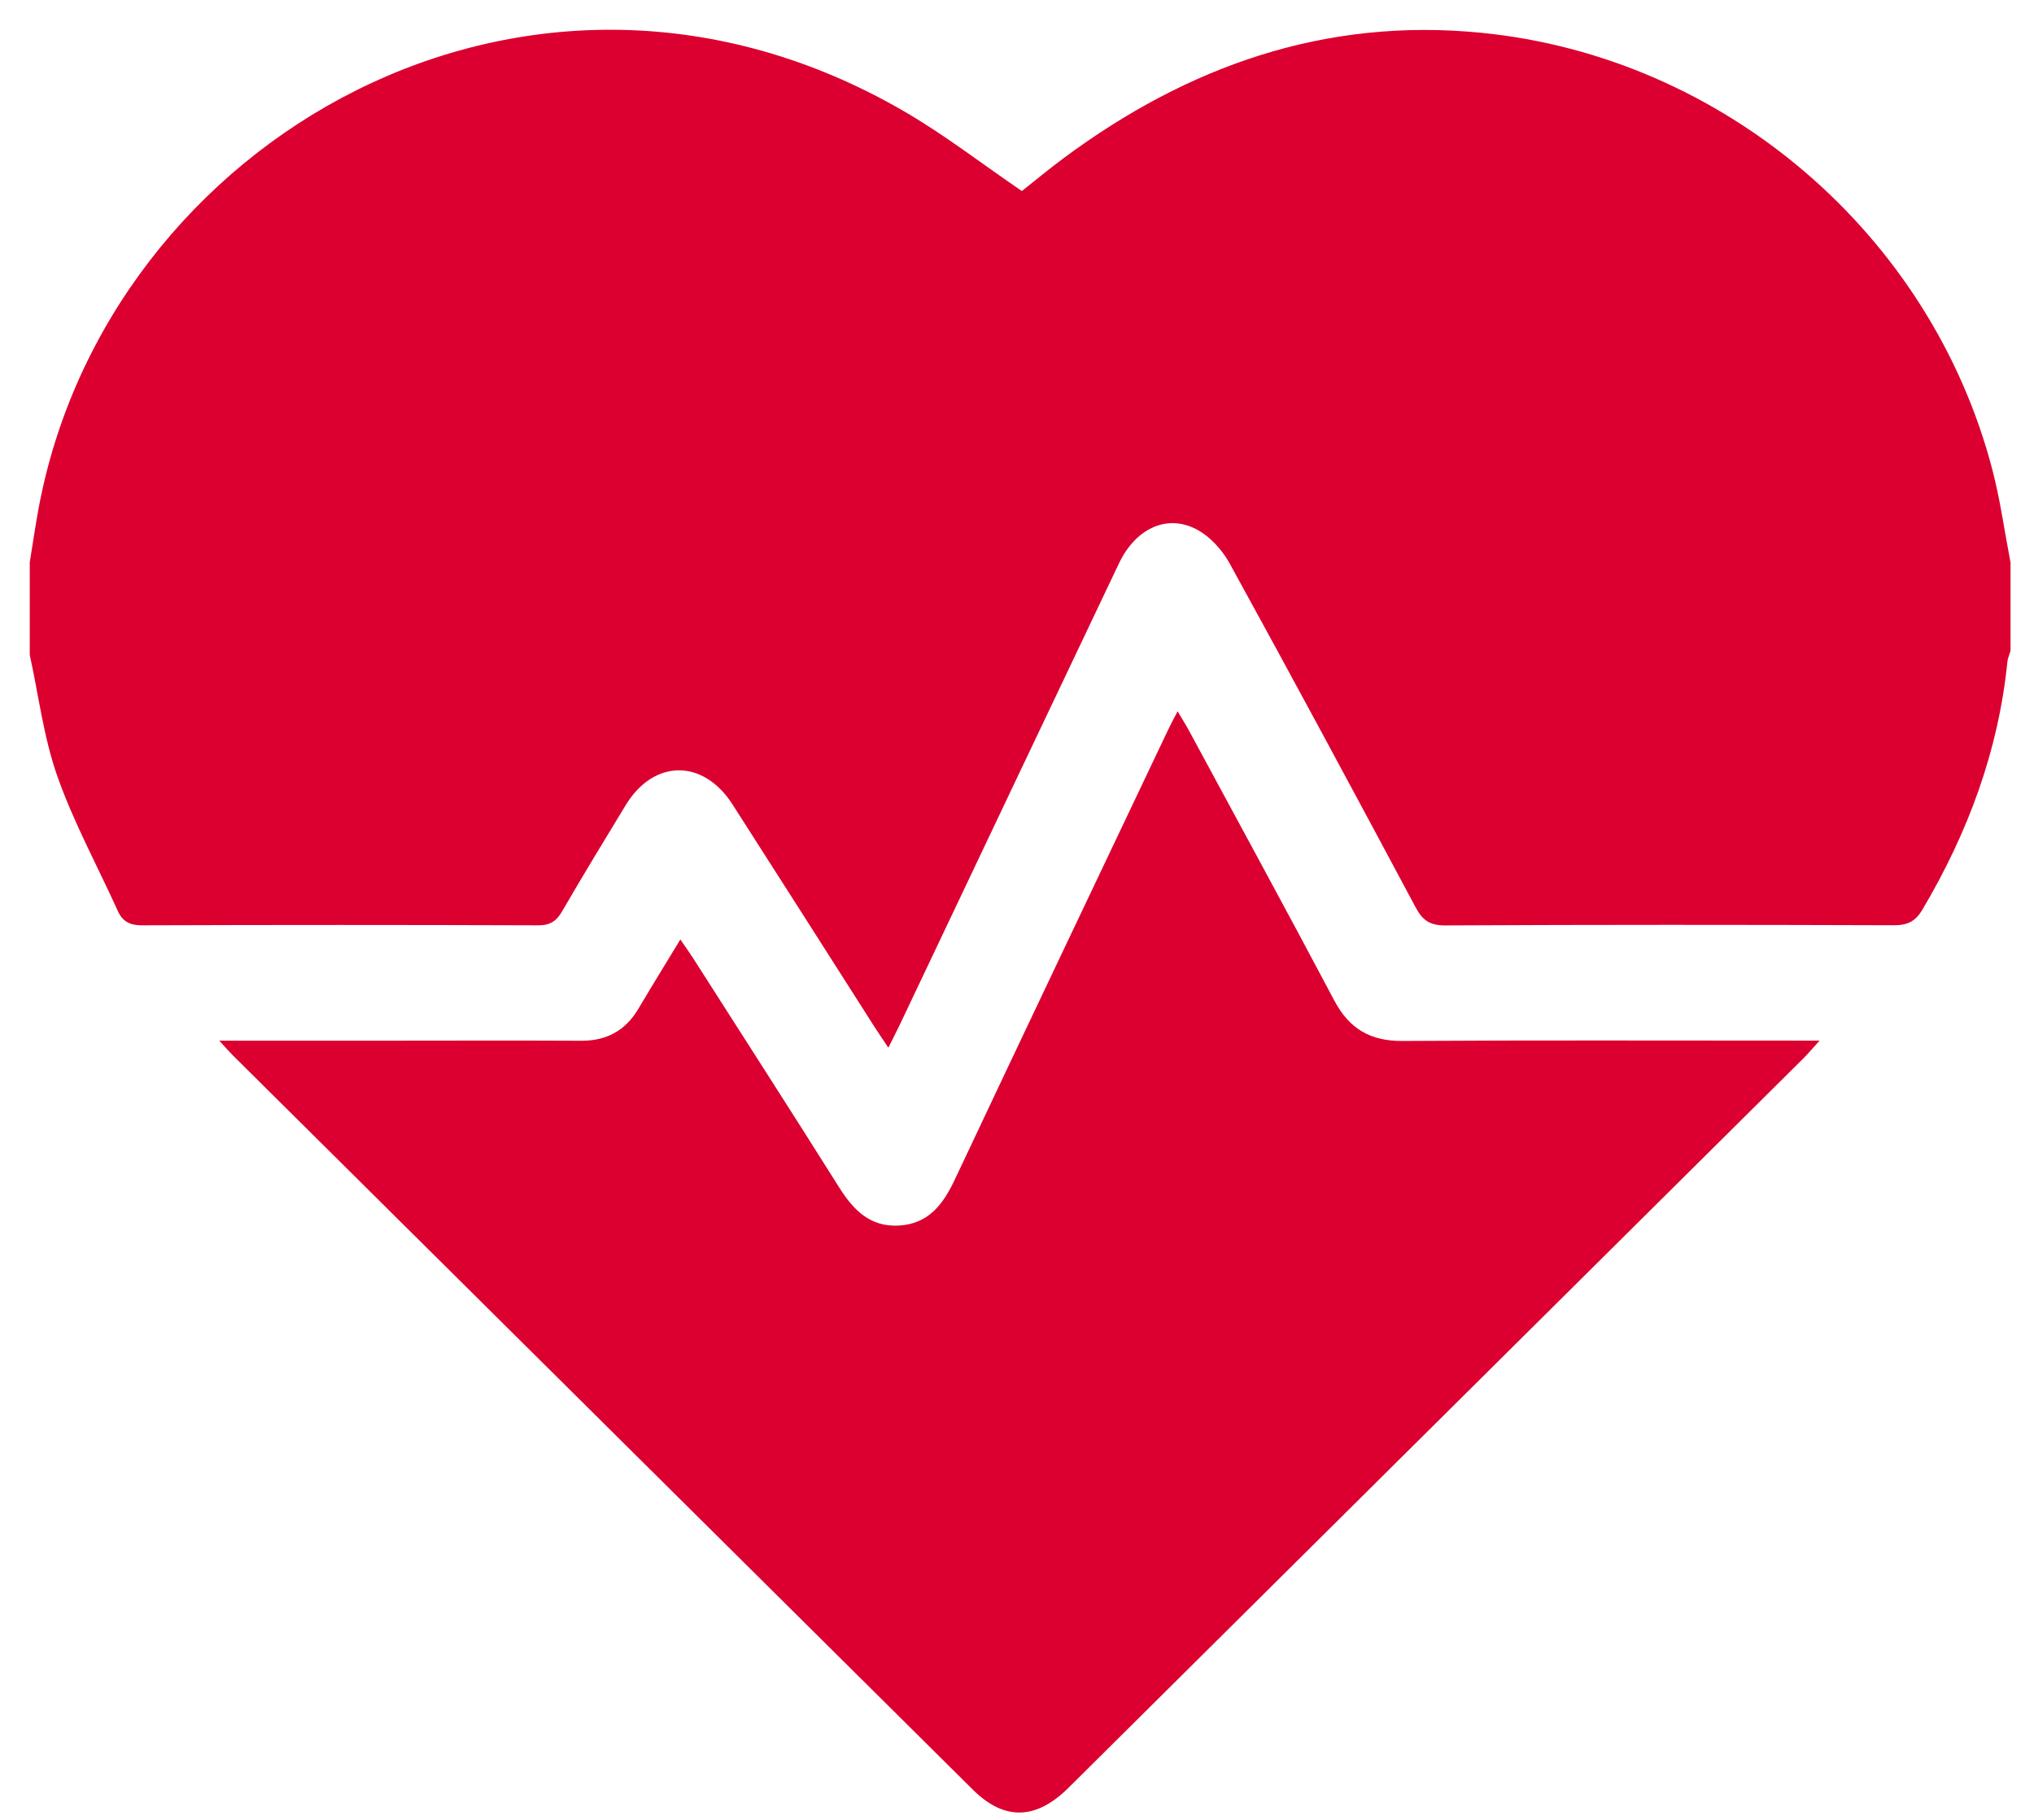
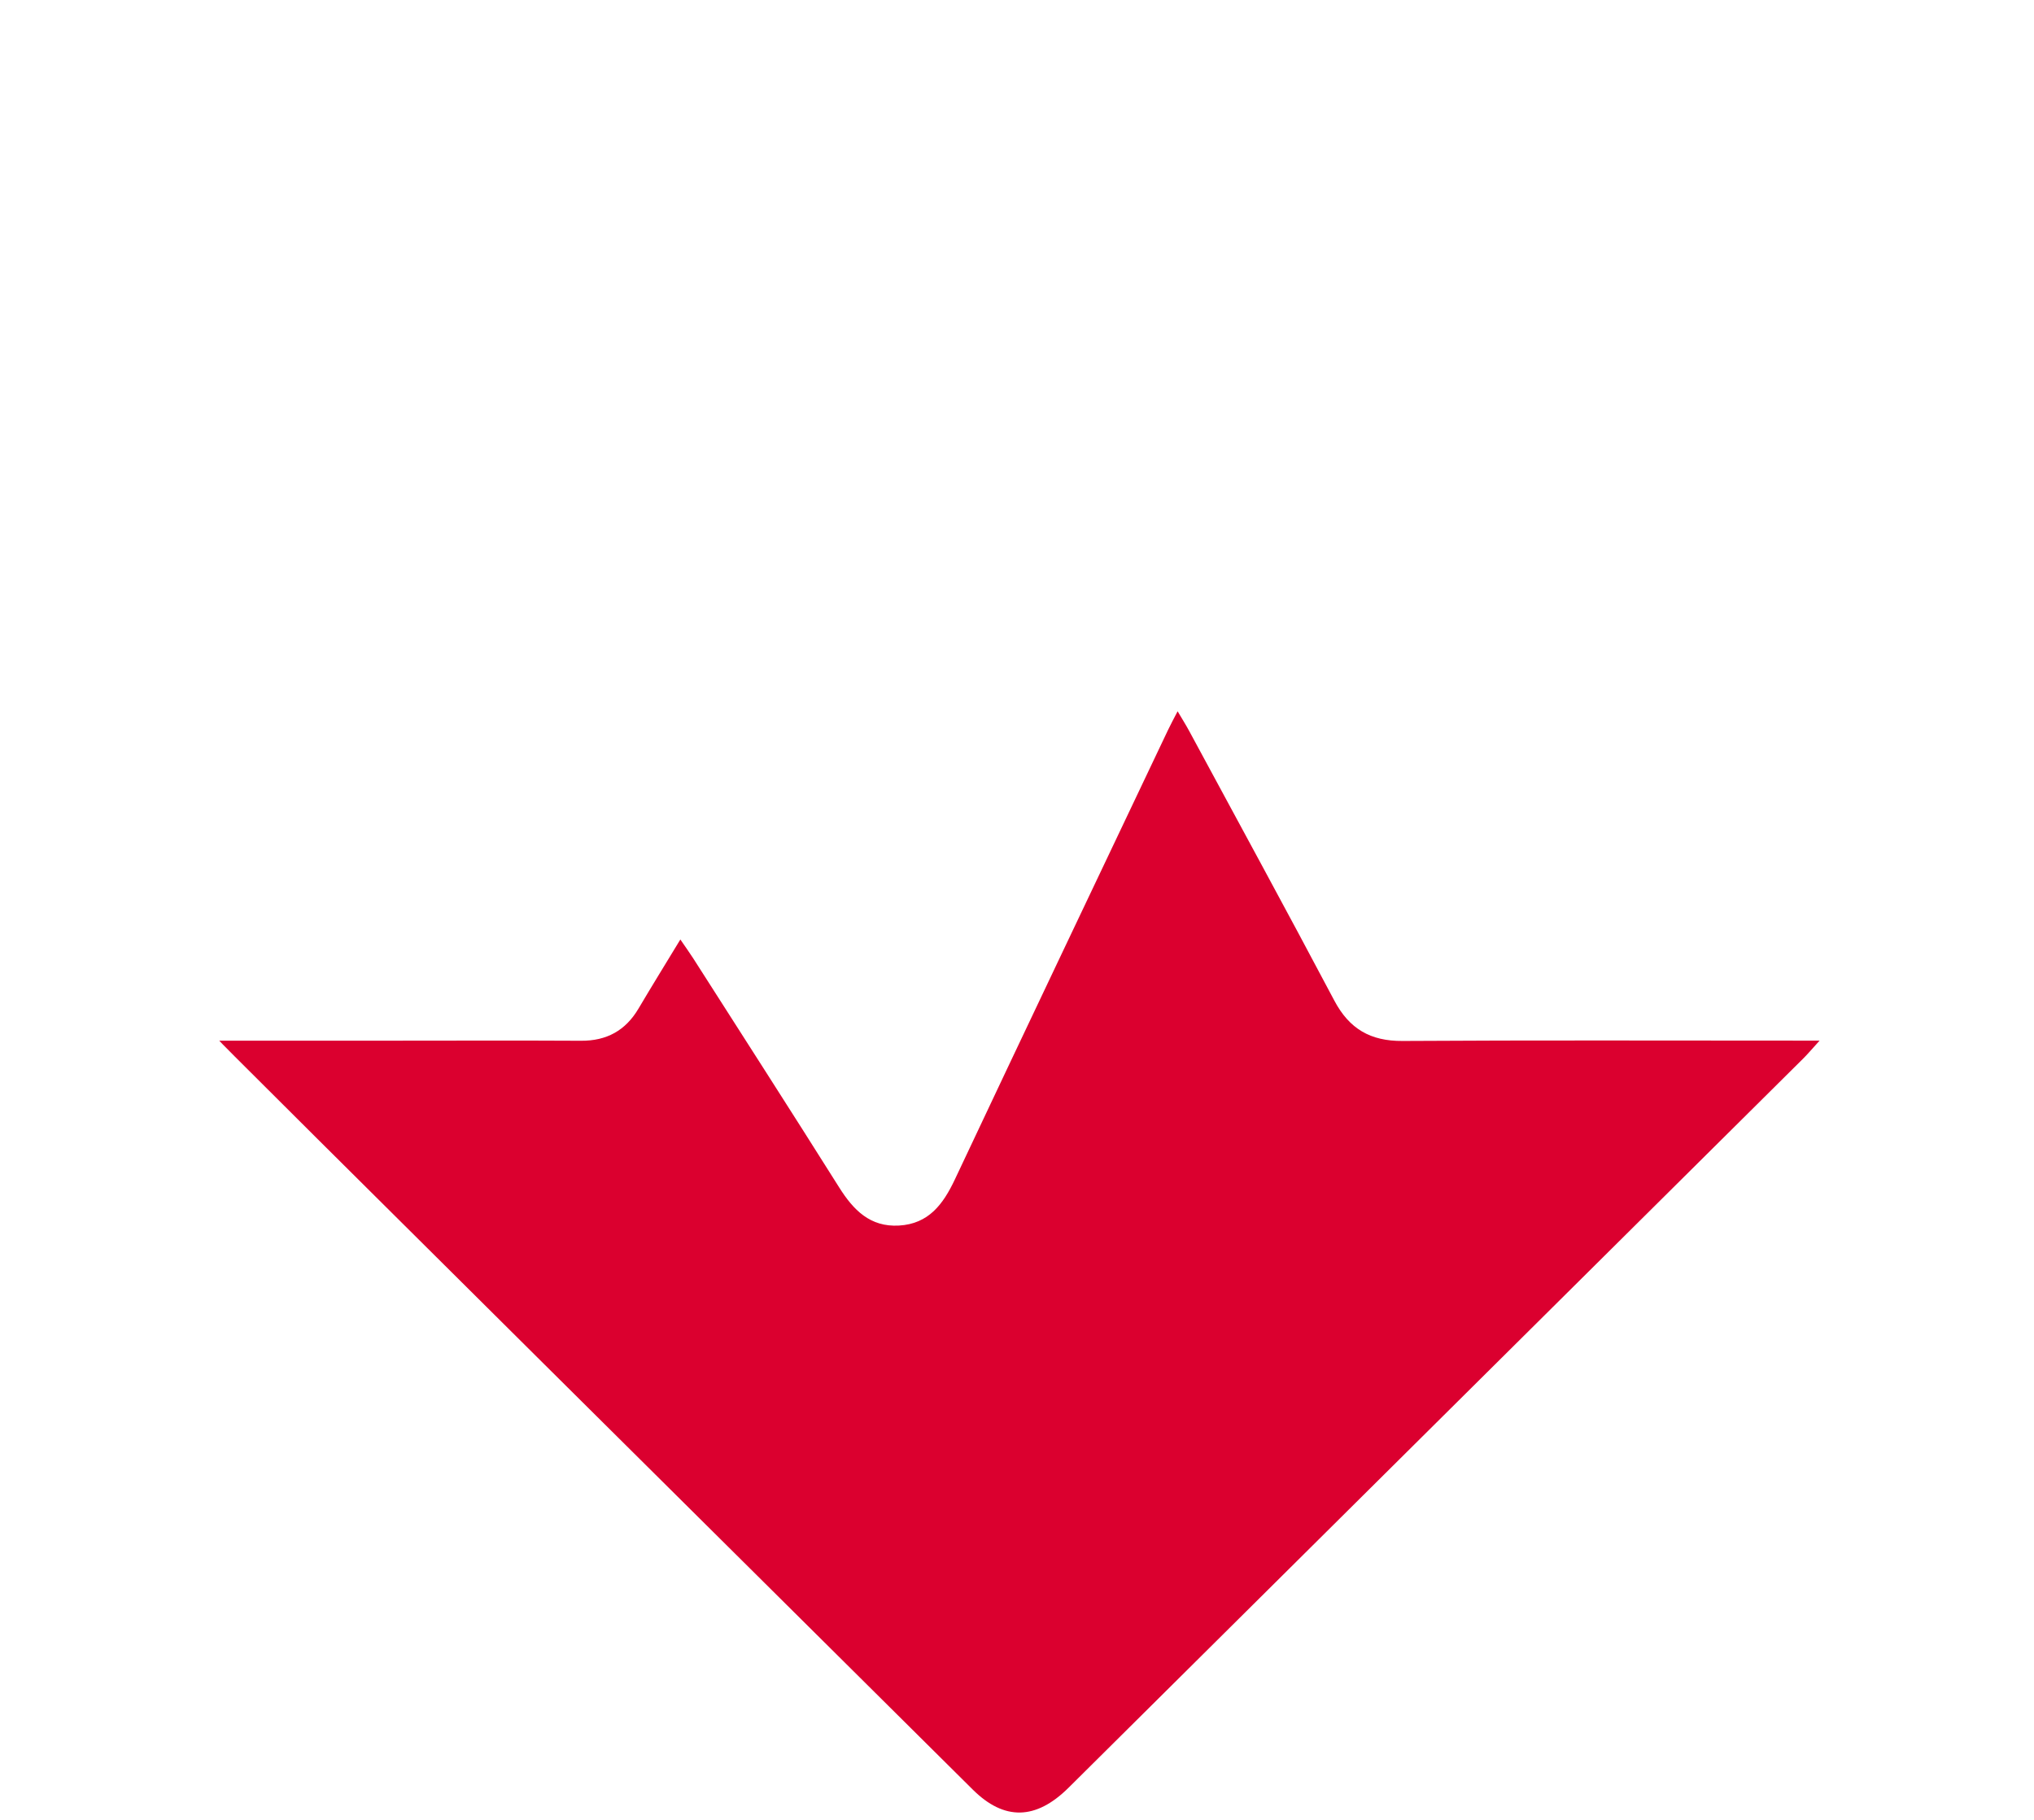
<svg xmlns="http://www.w3.org/2000/svg" fill="none" viewBox="0 0 57 51" height="51" width="57">
-   <path fill="#DB002F" d="M56.342 15.756V18.243C56.312 18.344 56.264 18.444 56.254 18.548C56.002 21.046 55.149 23.335 53.876 25.486C53.672 25.831 53.448 25.931 53.063 25.929C48.874 25.915 44.685 25.912 40.495 25.934C40.062 25.935 39.861 25.783 39.671 25.427C37.948 22.204 36.217 18.986 34.457 15.785C34.244 15.399 33.889 15.013 33.503 14.82C32.674 14.404 31.813 14.83 31.358 15.787C29.309 20.092 27.265 24.401 25.22 28.707C25.125 28.906 25.023 29.103 24.895 29.361C24.727 29.109 24.616 28.947 24.509 28.781C23.182 26.701 21.859 24.618 20.526 22.541C19.705 21.261 18.322 21.271 17.535 22.562C16.936 23.546 16.337 24.531 15.759 25.528C15.598 25.805 15.428 25.932 15.087 25.931C11.385 25.918 7.683 25.918 3.981 25.931C3.646 25.931 3.44 25.832 3.304 25.534C2.733 24.275 2.066 23.052 1.607 21.753C1.223 20.664 1.083 19.49 0.834 18.352C0.834 17.486 0.834 16.621 0.834 15.756C0.915 15.26 0.986 14.763 1.077 14.271C2.982 3.924 14.847 -2.977 25.343 3.124C26.475 3.781 27.517 4.591 28.636 5.354C28.998 5.068 29.399 4.734 29.817 4.424C33.289 1.852 37.131 0.487 41.504 0.918C48.305 1.588 54.11 6.55 55.834 13.167C56.056 14.017 56.174 14.892 56.34 15.754L56.342 15.756Z" />
-   <path fill="#DB002F" d="M6.141 29.164C7.781 29.164 9.296 29.164 10.811 29.164C12.635 29.164 14.46 29.156 16.284 29.166C17.001 29.171 17.53 28.879 17.893 28.265C18.267 27.632 18.654 27.007 19.066 26.328C19.208 26.536 19.318 26.689 19.421 26.848C20.788 28.989 22.163 31.125 23.516 33.275C23.915 33.909 24.383 34.391 25.193 34.345C26.027 34.297 26.433 33.744 26.761 33.048C28.74 28.847 30.738 24.657 32.73 20.462C32.805 20.303 32.89 20.148 33.001 19.933C33.127 20.146 33.23 20.309 33.322 20.479C34.682 22.998 36.053 25.51 37.393 28.041C37.812 28.833 38.405 29.178 39.304 29.172C42.969 29.149 46.637 29.162 50.304 29.162H50.992C50.787 29.387 50.666 29.532 50.532 29.665C43.671 36.477 36.809 43.289 29.945 50.099C29.027 51.009 28.141 51.025 27.261 50.152C20.346 43.292 13.432 36.429 6.518 29.568C6.418 29.468 6.327 29.361 6.144 29.164H6.141Z" />
+   <path fill="#DB002F" d="M6.141 29.164C7.781 29.164 9.296 29.164 10.811 29.164C12.635 29.164 14.46 29.156 16.284 29.166C17.001 29.171 17.53 28.879 17.893 28.265C18.267 27.632 18.654 27.007 19.066 26.328C19.208 26.536 19.318 26.689 19.421 26.848C20.788 28.989 22.163 31.125 23.516 33.275C23.915 33.909 24.383 34.391 25.193 34.345C26.027 34.297 26.433 33.744 26.761 33.048C28.74 28.847 30.738 24.657 32.73 20.462C32.805 20.303 32.89 20.148 33.001 19.933C33.127 20.146 33.23 20.309 33.322 20.479C34.682 22.998 36.053 25.51 37.393 28.041C37.812 28.833 38.405 29.178 39.304 29.172C42.969 29.149 46.637 29.162 50.304 29.162H50.992C50.787 29.387 50.666 29.532 50.532 29.665C43.671 36.477 36.809 43.289 29.945 50.099C29.027 51.009 28.141 51.025 27.261 50.152C6.418 29.468 6.327 29.361 6.144 29.164H6.141Z" />
</svg>